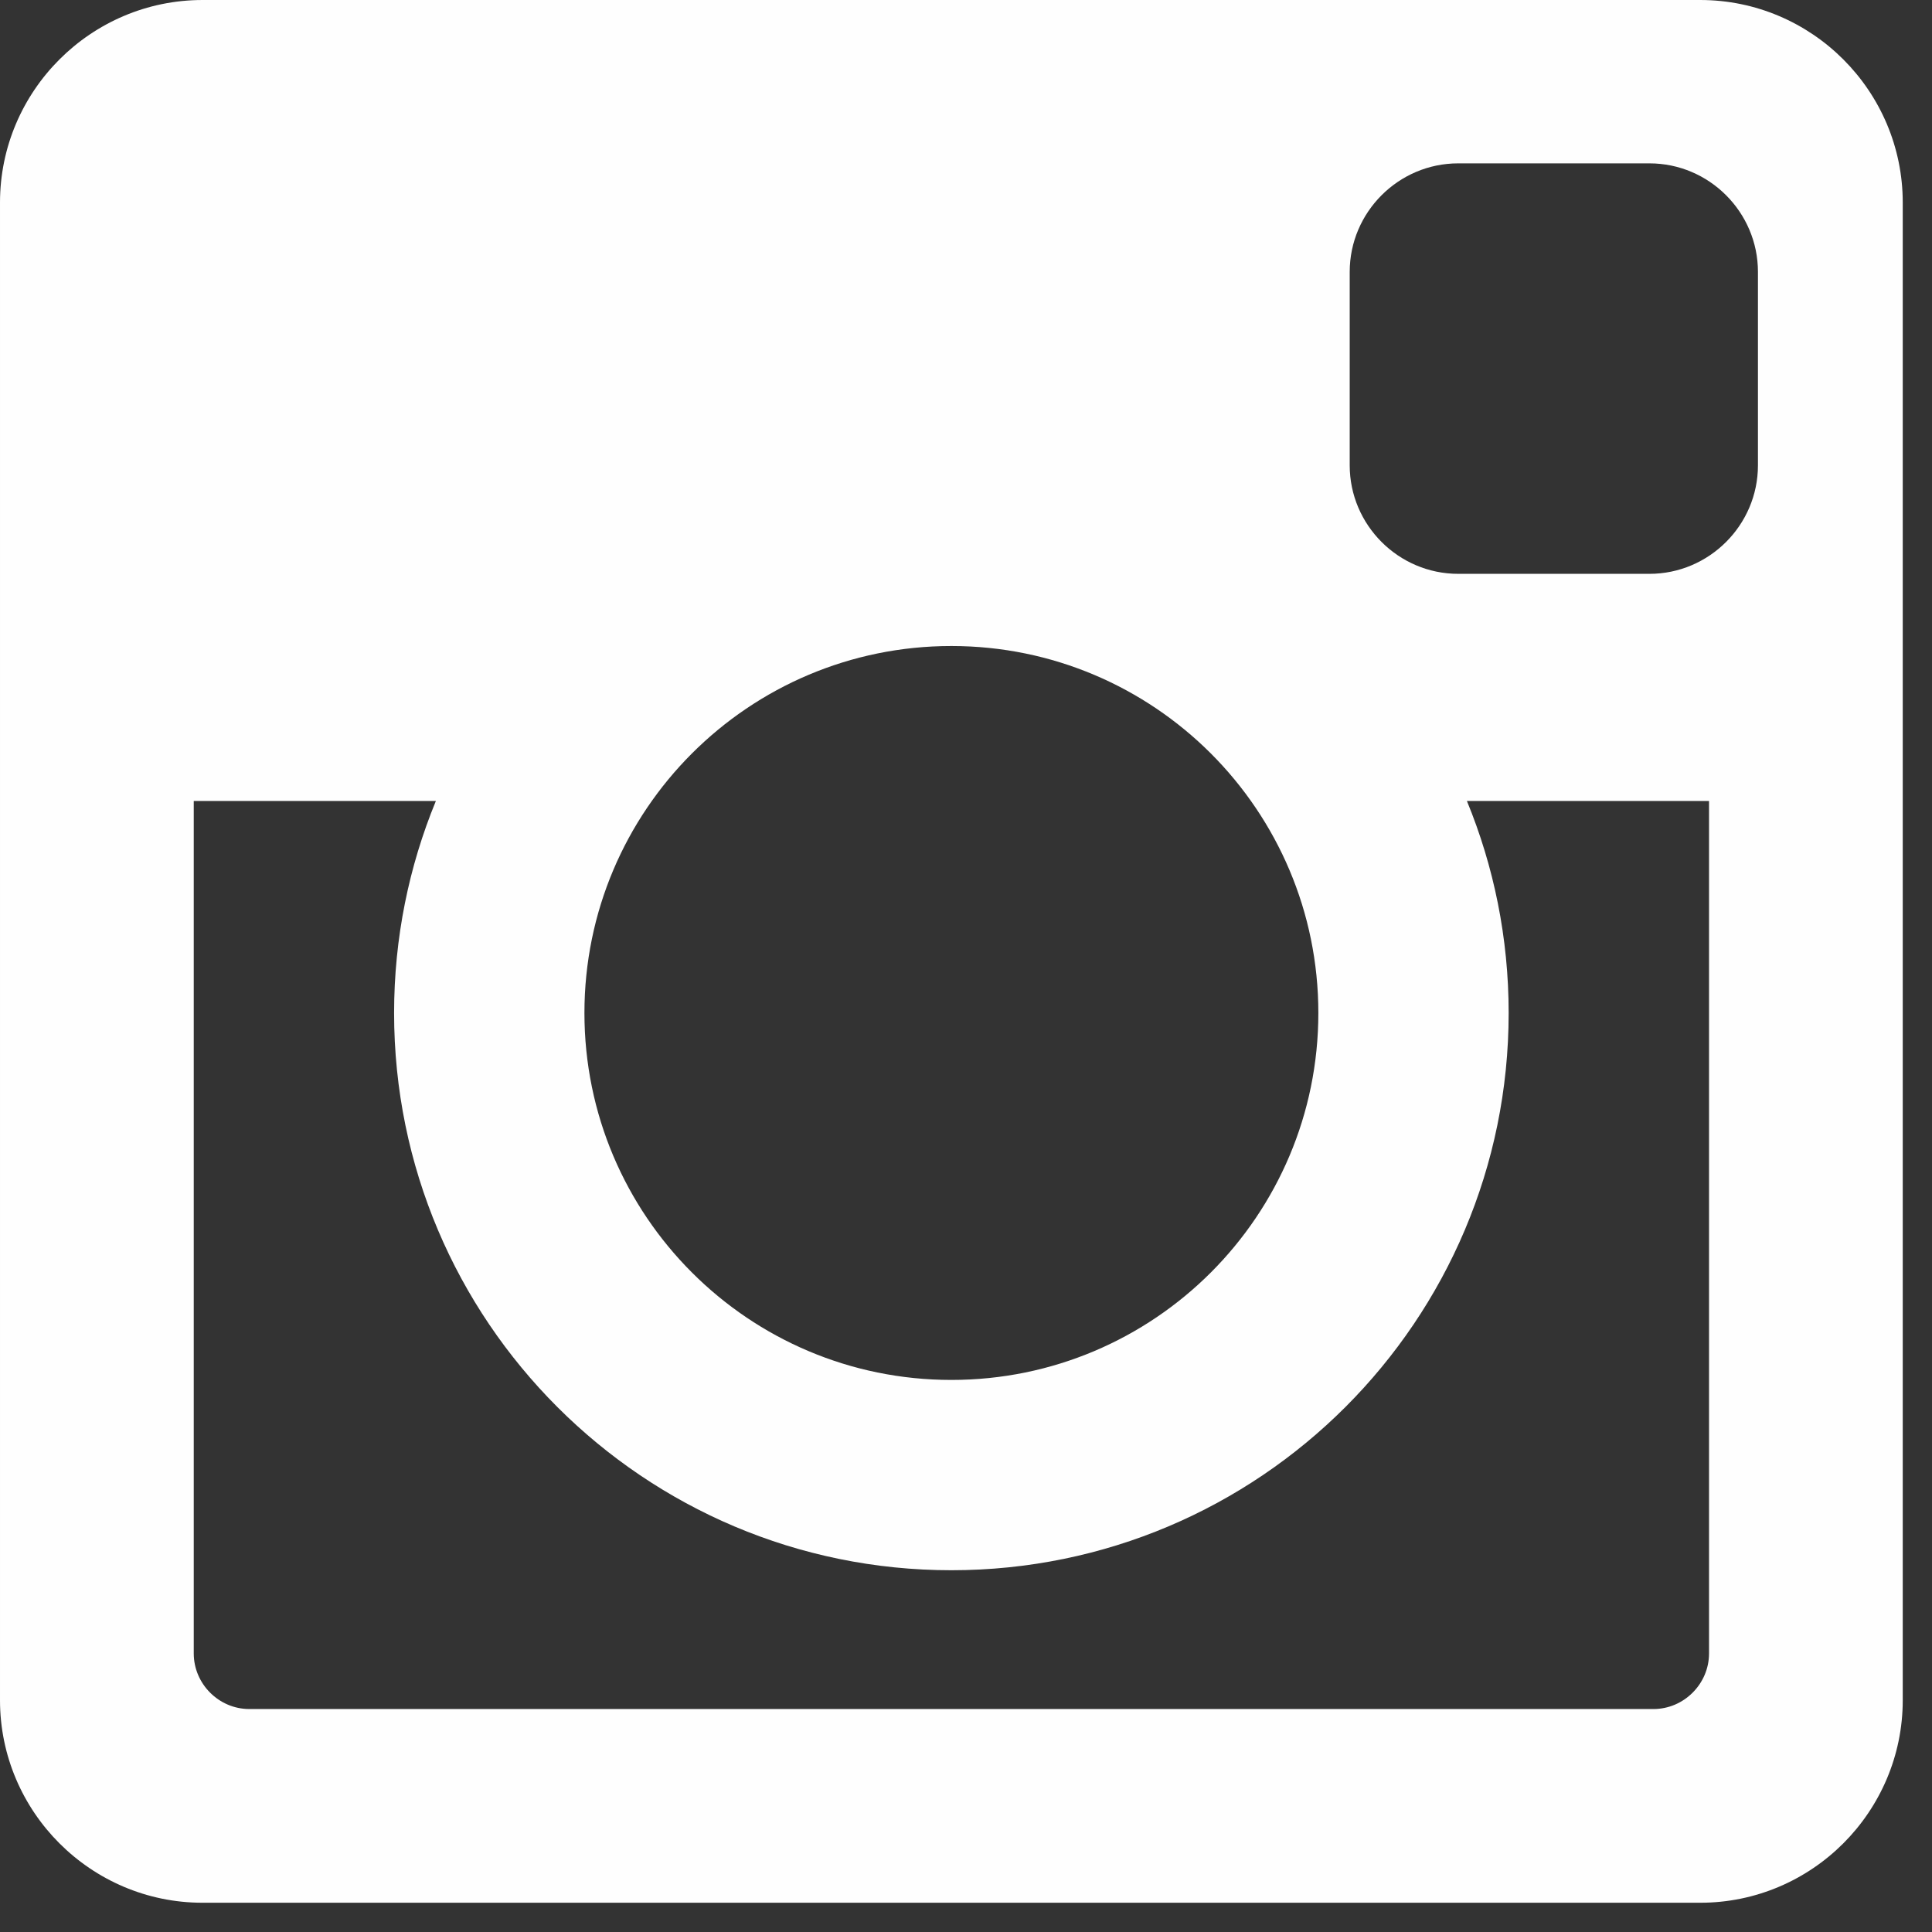
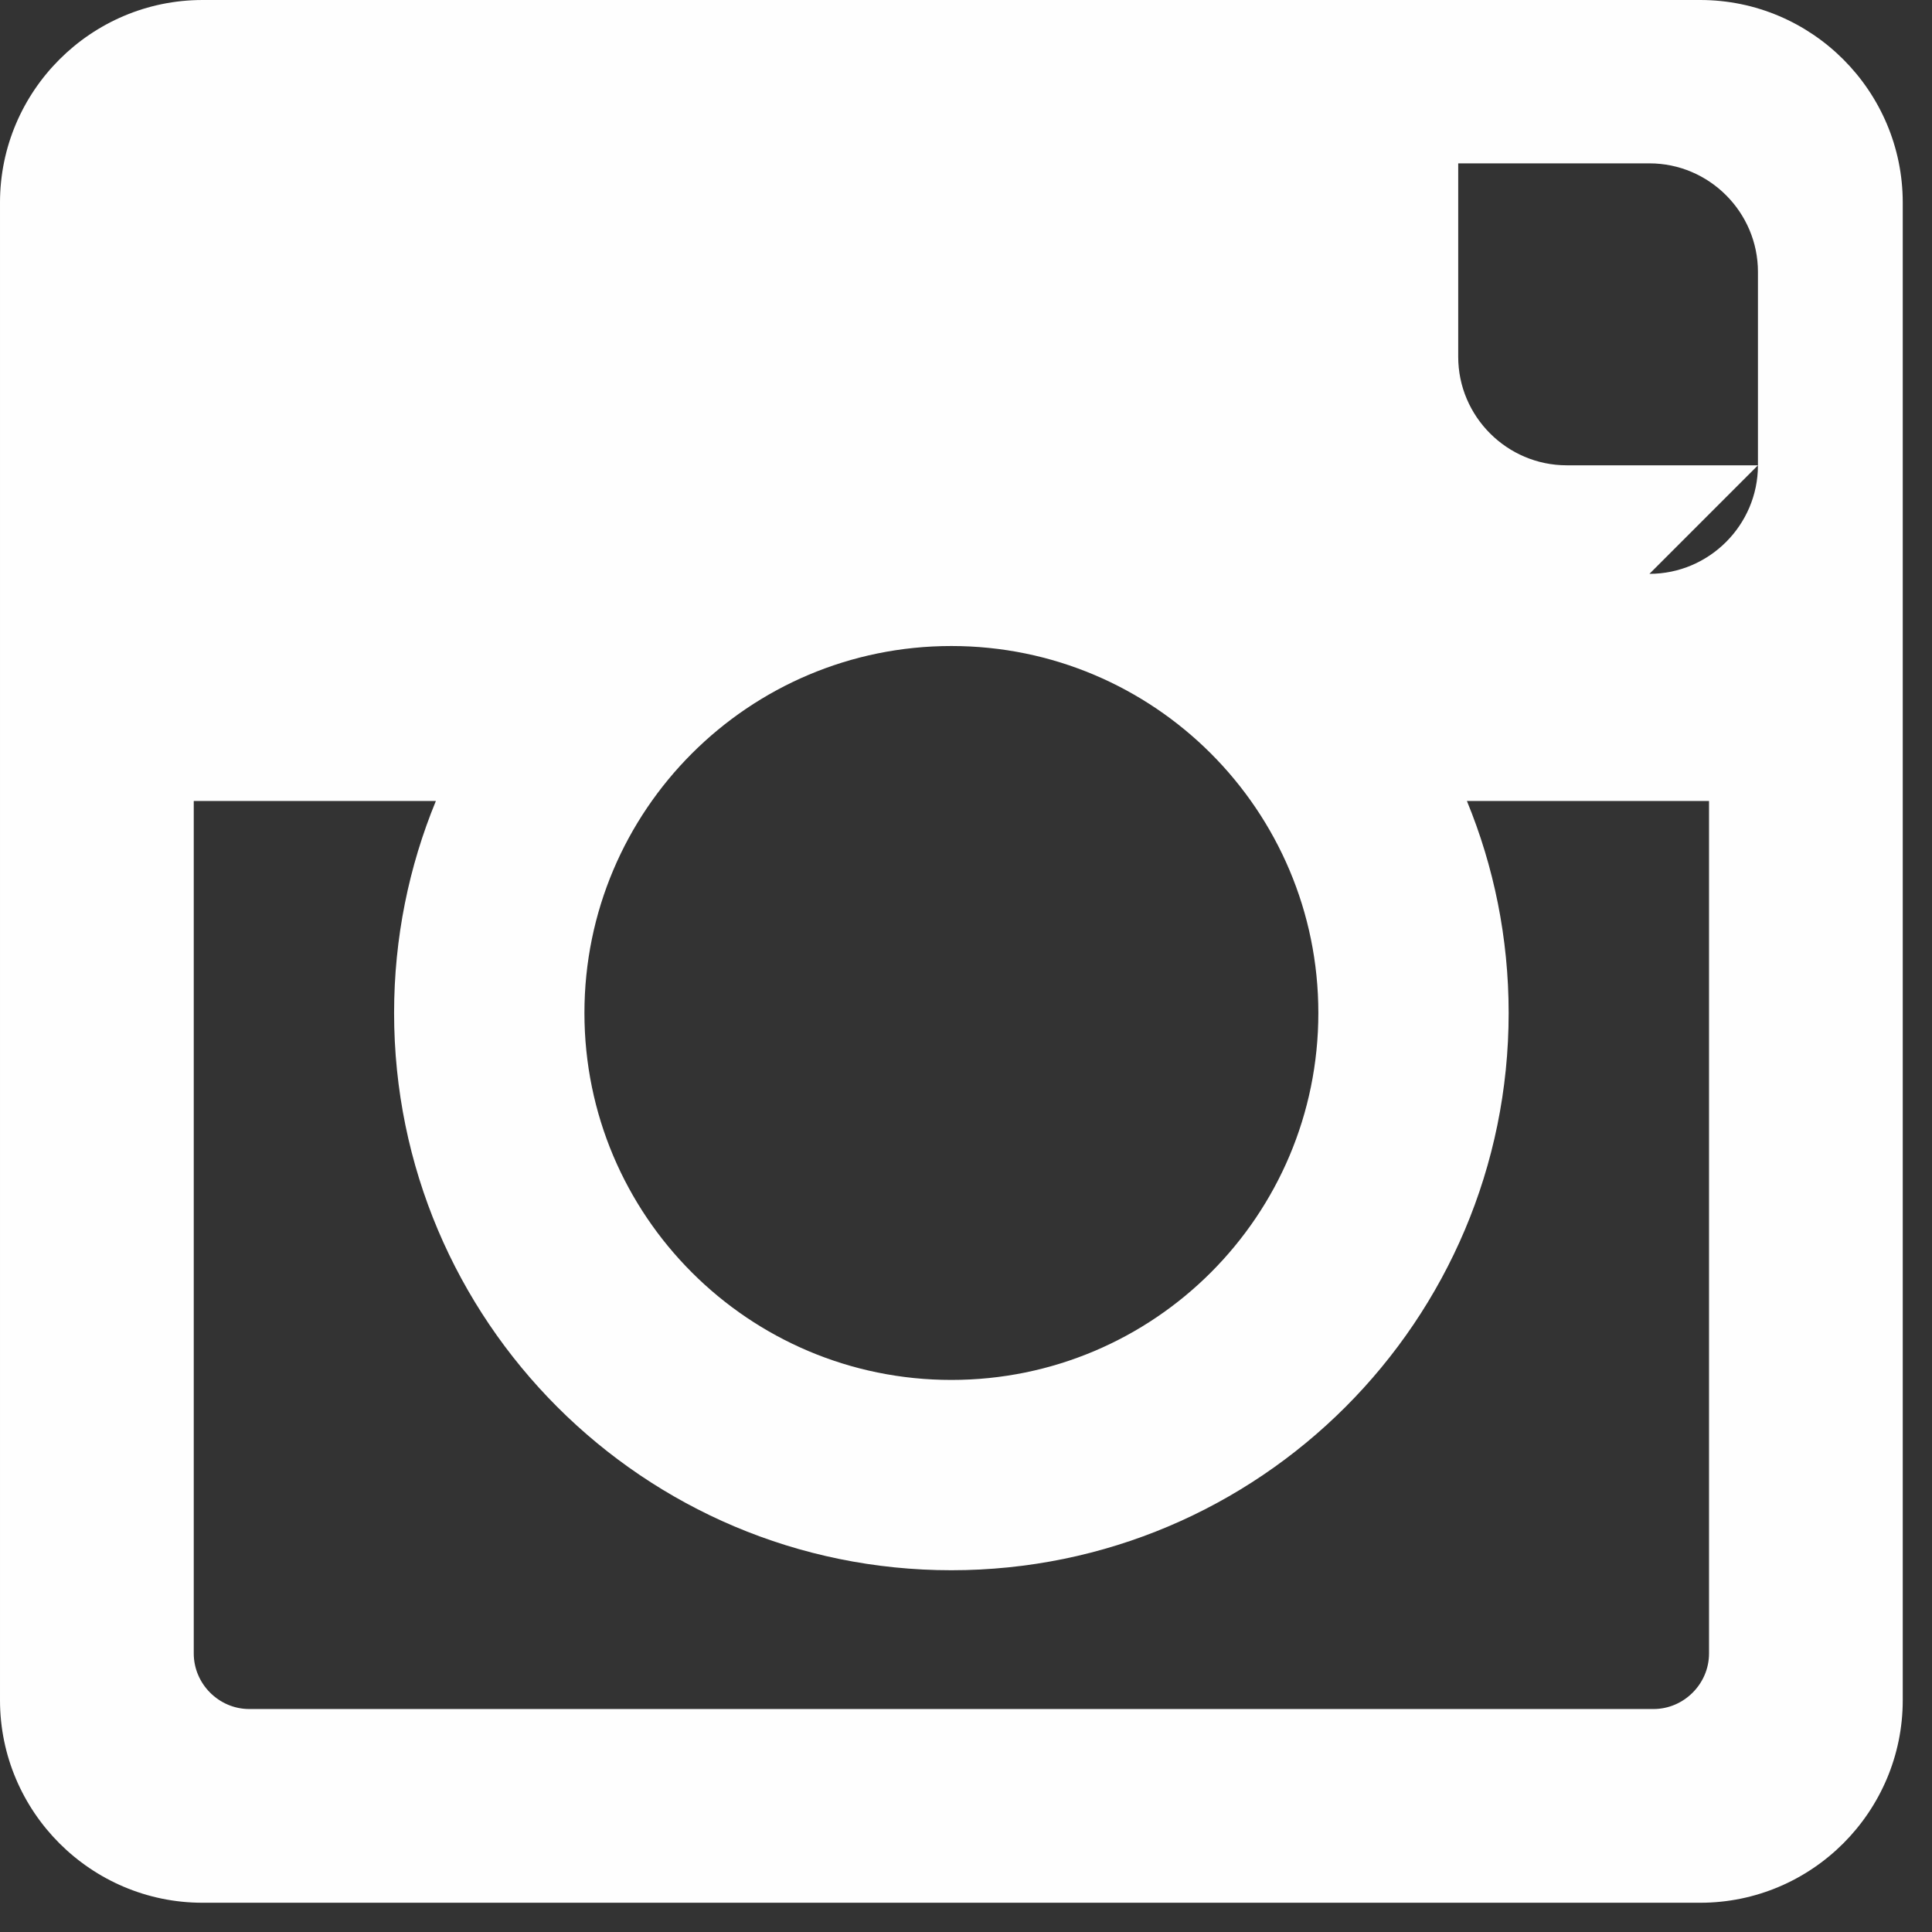
<svg xmlns="http://www.w3.org/2000/svg" width="100%" height="100%" viewBox="0 0 56 56" xml:space="preserve" style="fill-rule:evenodd;clip-rule:evenodd;stroke-linejoin:round;stroke-miterlimit:1.414;">
  <rect x="0" y="0" width="56" height="56" fill="#333333" stroke="none" />
-   <path d="M49.282,55.152l-43.412,0c-1.616,0 -3.084,-0.659 -4.147,-1.722c-1.063,-1.063 -1.723,-2.532 -1.723,-4.148l0,-43.412c0,-1.616 0.66,-3.084 1.723,-4.147c1.063,-1.063 2.531,-1.723 4.147,-1.723l43.412,0c1.617,0 3.085,0.66 4.148,1.723c1.062,1.063 1.722,2.531 1.722,4.147l0,43.412c0,1.616 -0.66,3.085 -1.722,4.148c-1.063,1.063 -2.531,1.722 -4.148,1.722Zm-36.648,-31.935l-7.018,0l0,24.709c0,0.441 0.182,0.844 0.474,1.136c0.293,0.293 0.695,0.475 1.136,0.475l40.7,0c0.441,0 0.844,-0.182 1.136,-0.475c0.293,-0.292 0.475,-0.695 0.475,-1.136l0,-24.709l-7.018,0c0.78,1.894 1.21,3.969 1.21,6.144c0,4.461 -1.808,8.499 -4.731,11.422c-2.923,2.923 -6.962,4.731 -11.422,4.731c-4.46,0 -8.498,-1.808 -11.421,-4.731c-2.923,-2.923 -4.732,-6.961 -4.732,-11.422c0,-2.175 0.431,-4.25 1.211,-6.144Zm22.464,-1.377c-1.925,-1.924 -4.584,-3.115 -7.522,-3.115c-2.937,0 -5.597,1.191 -7.521,3.115c-1.925,1.925 -3.115,4.584 -3.115,7.521c0,2.938 1.19,5.597 3.115,7.522c1.924,1.925 4.584,3.115 7.521,3.115c2.938,0 5.597,-1.19 7.522,-3.115c1.924,-1.925 3.115,-4.584 3.115,-7.522c0,-2.937 -1.191,-5.596 -3.115,-7.521Zm12.712,-5.207c1.73,0 3.145,-1.415 3.145,-3.145l0,-5.607c0,-1.731 -1.415,-3.146 -3.145,-3.146l-5.543,0c-1.73,0 -3.145,1.415 -3.145,3.146l0,5.607c0,1.73 1.415,3.145 3.145,3.145l5.543,0Z" style="fill:#fefefe;fill-rule:nonzero;" />
+   <path d="M49.282,55.152l-43.412,0c-1.616,0 -3.084,-0.659 -4.147,-1.722c-1.063,-1.063 -1.723,-2.532 -1.723,-4.148l0,-43.412c0,-1.616 0.66,-3.084 1.723,-4.147c1.063,-1.063 2.531,-1.723 4.147,-1.723l43.412,0c1.617,0 3.085,0.66 4.148,1.723c1.062,1.063 1.722,2.531 1.722,4.147l0,43.412c0,1.616 -0.66,3.085 -1.722,4.148c-1.063,1.063 -2.531,1.722 -4.148,1.722Zm-36.648,-31.935l-7.018,0l0,24.709c0,0.441 0.182,0.844 0.474,1.136c0.293,0.293 0.695,0.475 1.136,0.475l40.7,0c0.441,0 0.844,-0.182 1.136,-0.475c0.293,-0.292 0.475,-0.695 0.475,-1.136l0,-24.709l-7.018,0c0.78,1.894 1.21,3.969 1.21,6.144c0,4.461 -1.808,8.499 -4.731,11.422c-2.923,2.923 -6.962,4.731 -11.422,4.731c-4.46,0 -8.498,-1.808 -11.421,-4.731c-2.923,-2.923 -4.732,-6.961 -4.732,-11.422c0,-2.175 0.431,-4.25 1.211,-6.144Zm22.464,-1.377c-1.925,-1.924 -4.584,-3.115 -7.522,-3.115c-2.937,0 -5.597,1.191 -7.521,3.115c-1.925,1.925 -3.115,4.584 -3.115,7.521c0,2.938 1.19,5.597 3.115,7.522c1.924,1.925 4.584,3.115 7.521,3.115c2.938,0 5.597,-1.19 7.522,-3.115c1.924,-1.925 3.115,-4.584 3.115,-7.522c0,-2.937 -1.191,-5.596 -3.115,-7.521Zm12.712,-5.207c1.73,0 3.145,-1.415 3.145,-3.145l0,-5.607c0,-1.731 -1.415,-3.146 -3.145,-3.146l-5.543,0l0,5.607c0,1.73 1.415,3.145 3.145,3.145l5.543,0Z" style="fill:#fefefe;fill-rule:nonzero;" />
</svg>